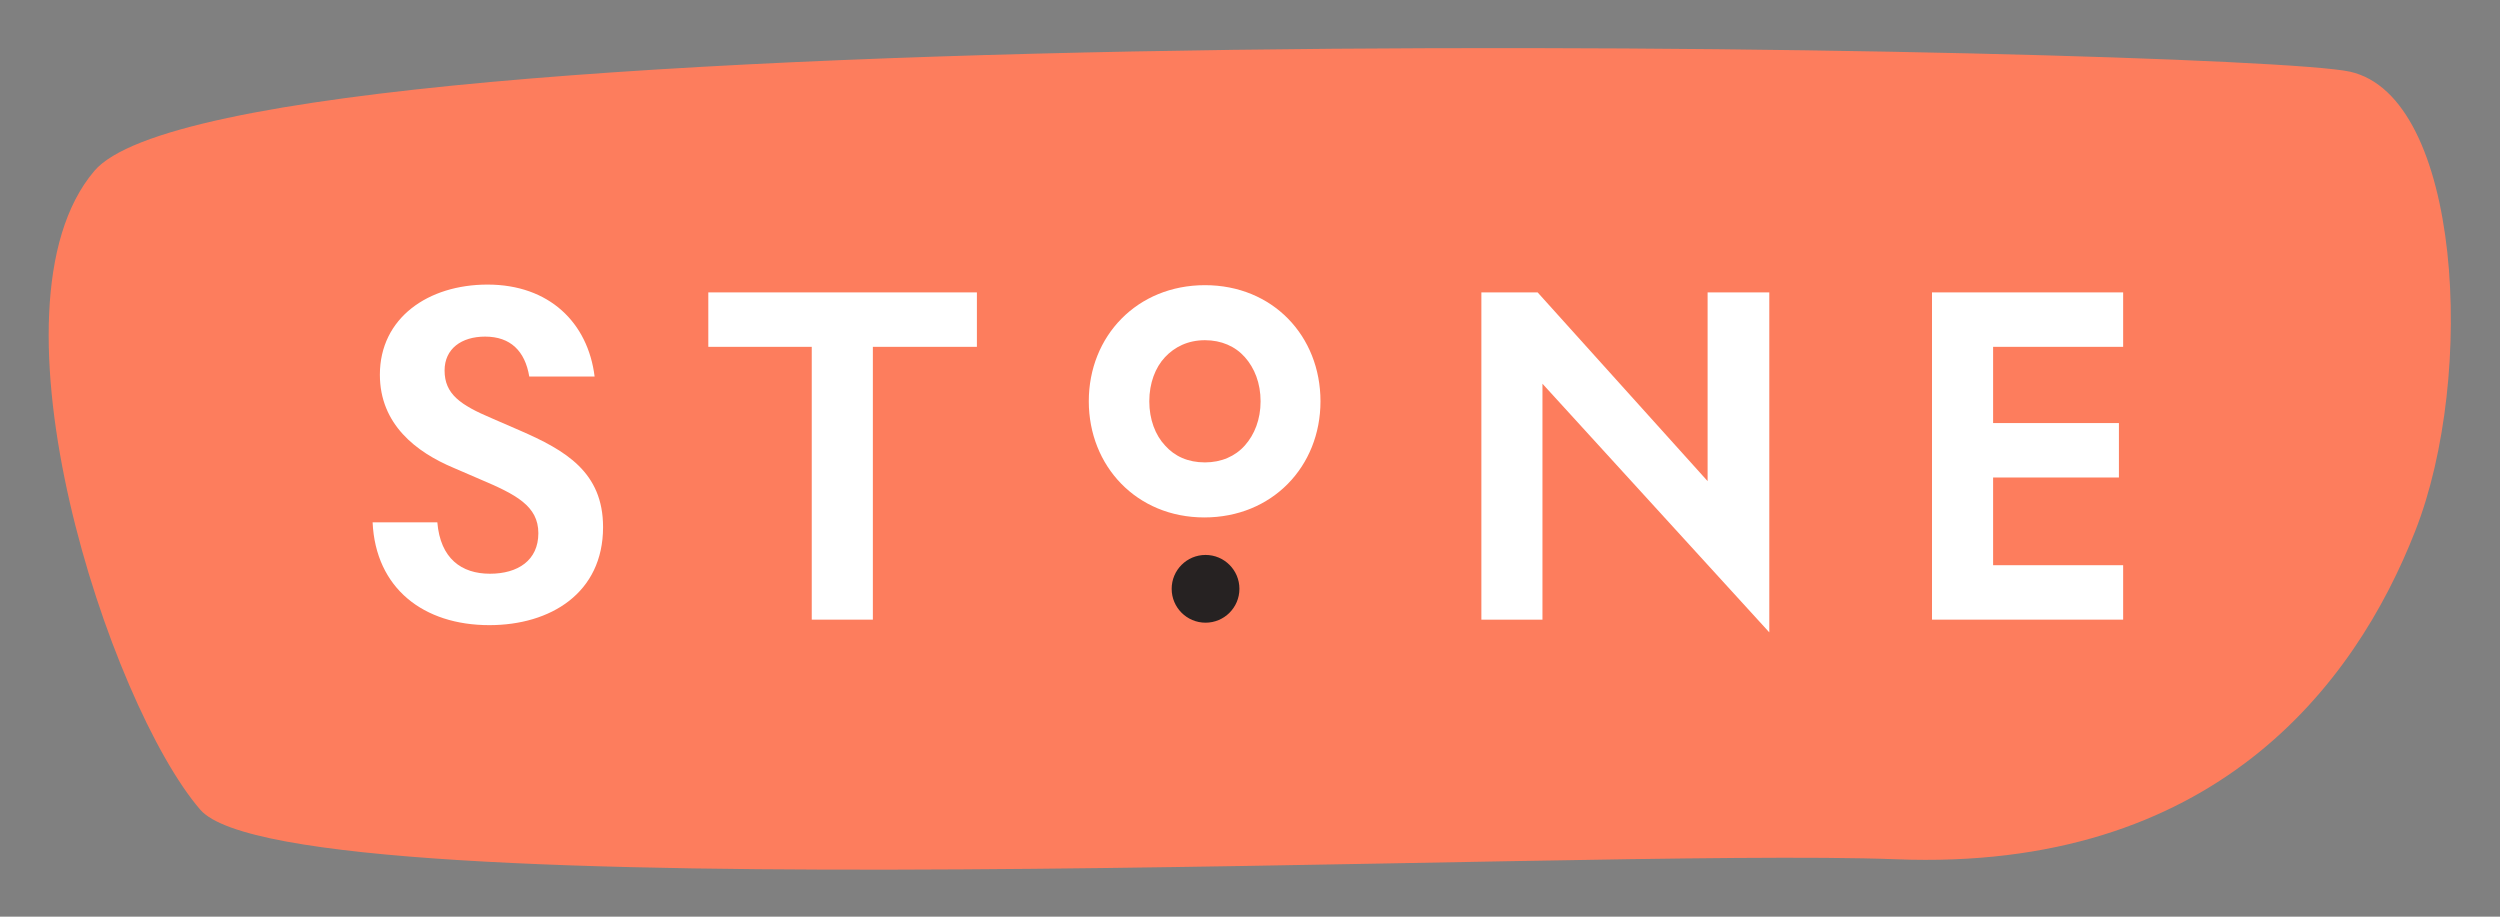
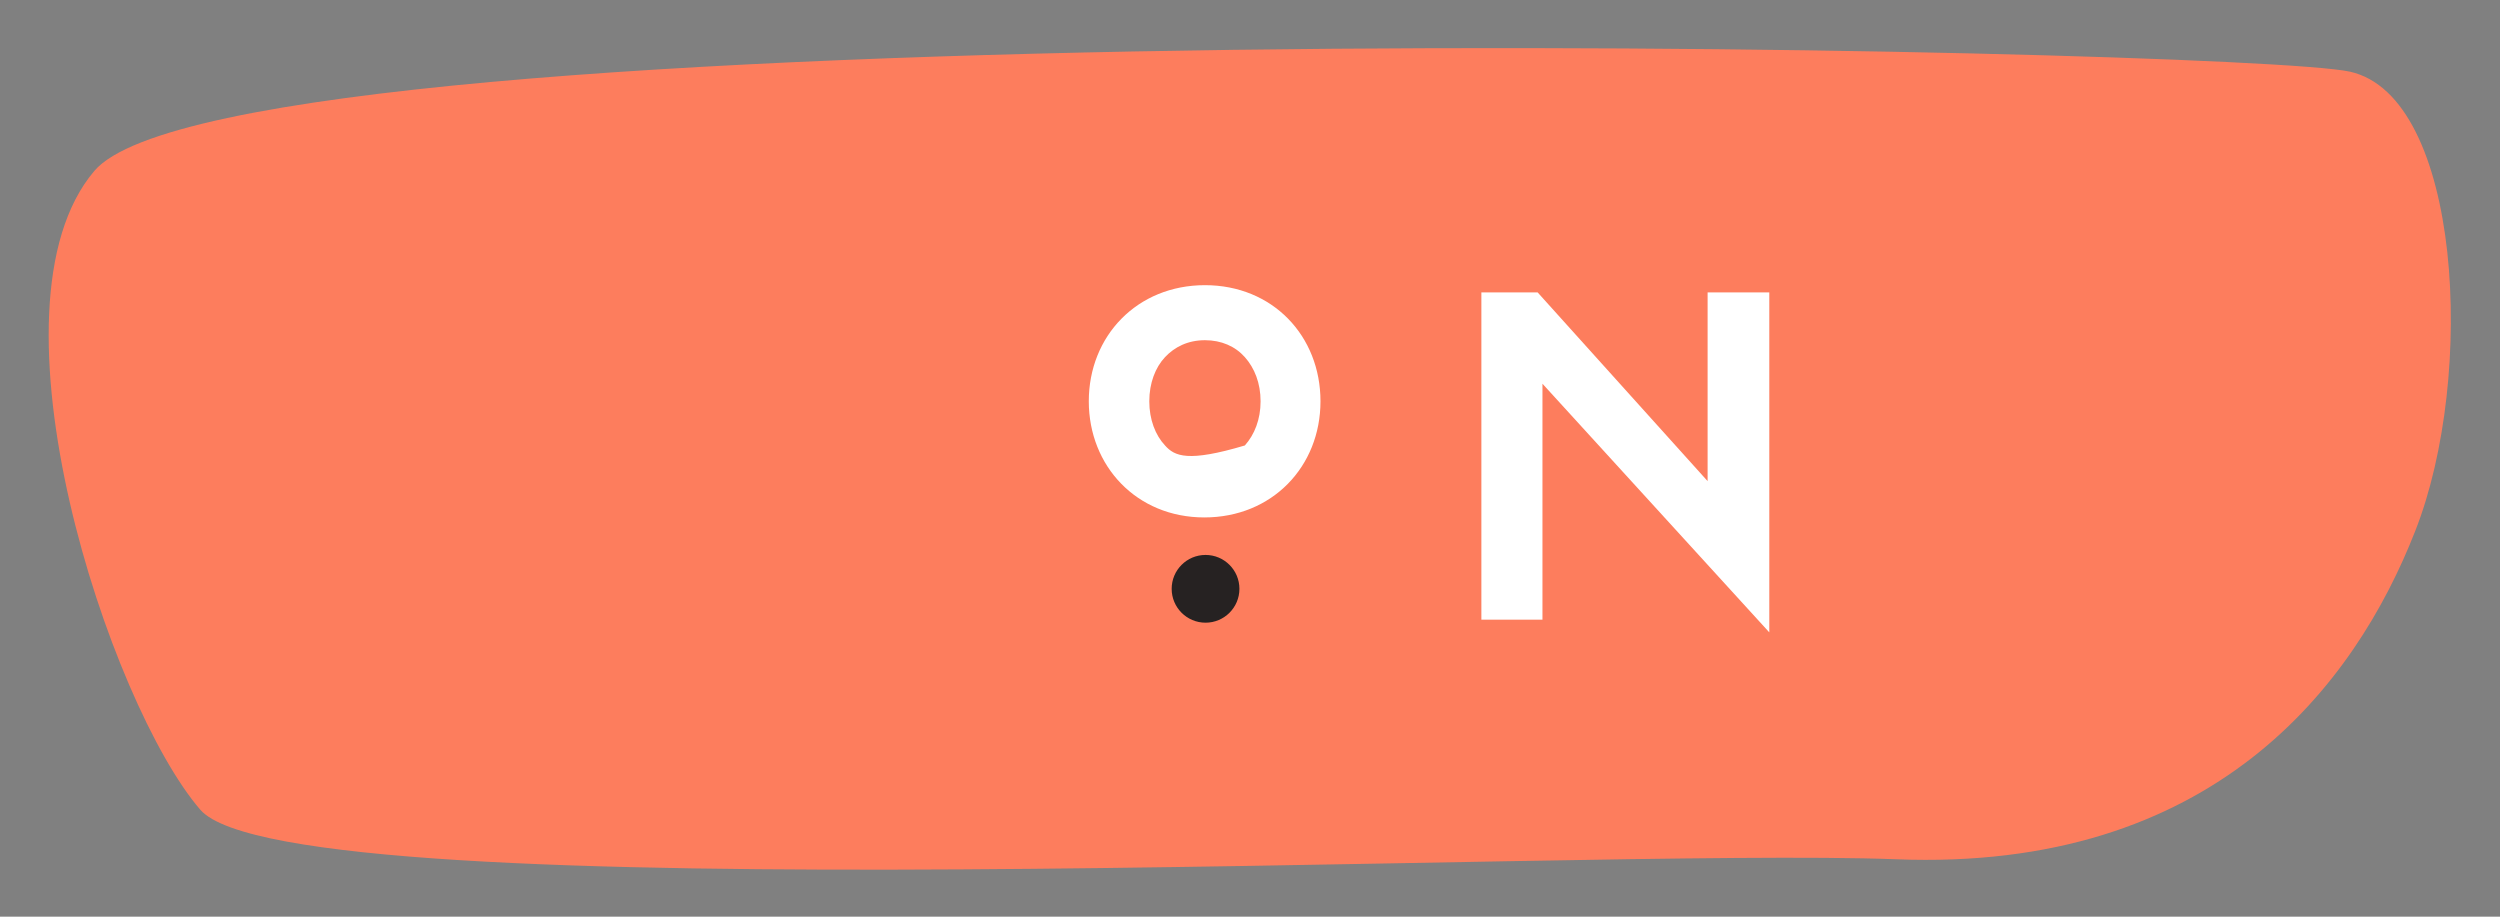
<svg xmlns="http://www.w3.org/2000/svg" width="120" height="44" viewBox="0 0 120 44" fill="none">
  <rect x="0" y="0" width="120" height="44" fill="#808080" stroke="none" />
  <path d="M4.529 8.203C11.294 0.247 107.486 2.25 112.8 3.441C118.142 4.631 118.868 18.016 115.935 25.478C113.032 32.911 106.238 41.854 90.995 41.244C75.722 40.663 13.966 43.915 9.611 38.863C5.255 33.811 -1.045 14.764 4.529 8.203Z" fill="#FD7D5D" />
-   <path d="M23.605 20.077C22.095 19.438 21.34 18.915 21.34 17.783C21.34 16.738 22.153 16.157 23.286 16.157C24.505 16.157 25.202 16.854 25.405 18.073H28.541C28.222 15.489 26.363 13.66 23.402 13.66C20.556 13.66 18.234 15.257 18.234 17.986C18.234 20.367 19.976 21.703 21.776 22.458L23.053 23.009C24.767 23.735 25.841 24.287 25.841 25.593C25.841 26.9 24.854 27.539 23.518 27.539C22.153 27.539 21.137 26.813 20.992 25.071H17.885C18.03 28.235 20.324 30.007 23.489 30.007C26.421 30.007 28.947 28.468 28.947 25.303C28.947 22.661 27.147 21.616 24.941 20.657L23.605 20.077Z" fill="white" />
-   <path d="M38.964 29.743H41.897V16.648H46.891V14.035H33.999V16.648H38.964V29.743Z" fill="white" />
  <path d="M84.897 14.035H81.965V23.094L73.806 14.035H71.106V29.743H74.038V18.419L84.926 30.353V14.035H84.897Z" fill="white" />
-   <path d="M101.708 22.92V20.307H95.669V16.648H101.911V14.035H92.736V29.743H101.911V27.13H95.669V22.92H101.708Z" fill="white" />
-   <path d="M57.837 13.688C54.585 13.688 52.262 16.126 52.262 19.262C52.262 22.369 54.556 24.837 57.808 24.837C61.06 24.837 63.383 22.398 63.383 19.262C63.383 16.126 61.089 13.688 57.837 13.688ZM59.753 21.382C59.289 21.904 58.621 22.195 57.837 22.195C57.024 22.195 56.385 21.904 55.921 21.382C55.456 20.888 55.166 20.133 55.166 19.262C55.166 18.391 55.456 17.636 55.921 17.143C56.385 16.649 57.024 16.33 57.837 16.33C58.621 16.33 59.289 16.62 59.753 17.143C60.218 17.665 60.508 18.391 60.508 19.262C60.508 20.133 60.218 20.859 59.753 21.382Z" fill="white" />
+   <path d="M57.837 13.688C54.585 13.688 52.262 16.126 52.262 19.262C52.262 22.369 54.556 24.837 57.808 24.837C61.06 24.837 63.383 22.398 63.383 19.262C63.383 16.126 61.089 13.688 57.837 13.688ZM59.753 21.382C57.024 22.195 56.385 21.904 55.921 21.382C55.456 20.888 55.166 20.133 55.166 19.262C55.166 18.391 55.456 17.636 55.921 17.143C56.385 16.649 57.024 16.33 57.837 16.33C58.621 16.33 59.289 16.62 59.753 17.143C60.218 17.665 60.508 18.391 60.508 19.262C60.508 20.133 60.218 20.859 59.753 21.382Z" fill="white" />
  <path d="M57.866 29.889C58.764 29.889 59.492 29.161 59.492 28.263C59.492 27.365 58.764 26.637 57.866 26.637C56.968 26.637 56.24 27.365 56.24 28.263C56.24 29.161 56.968 29.889 57.866 29.889Z" fill="#262222" />
</svg>